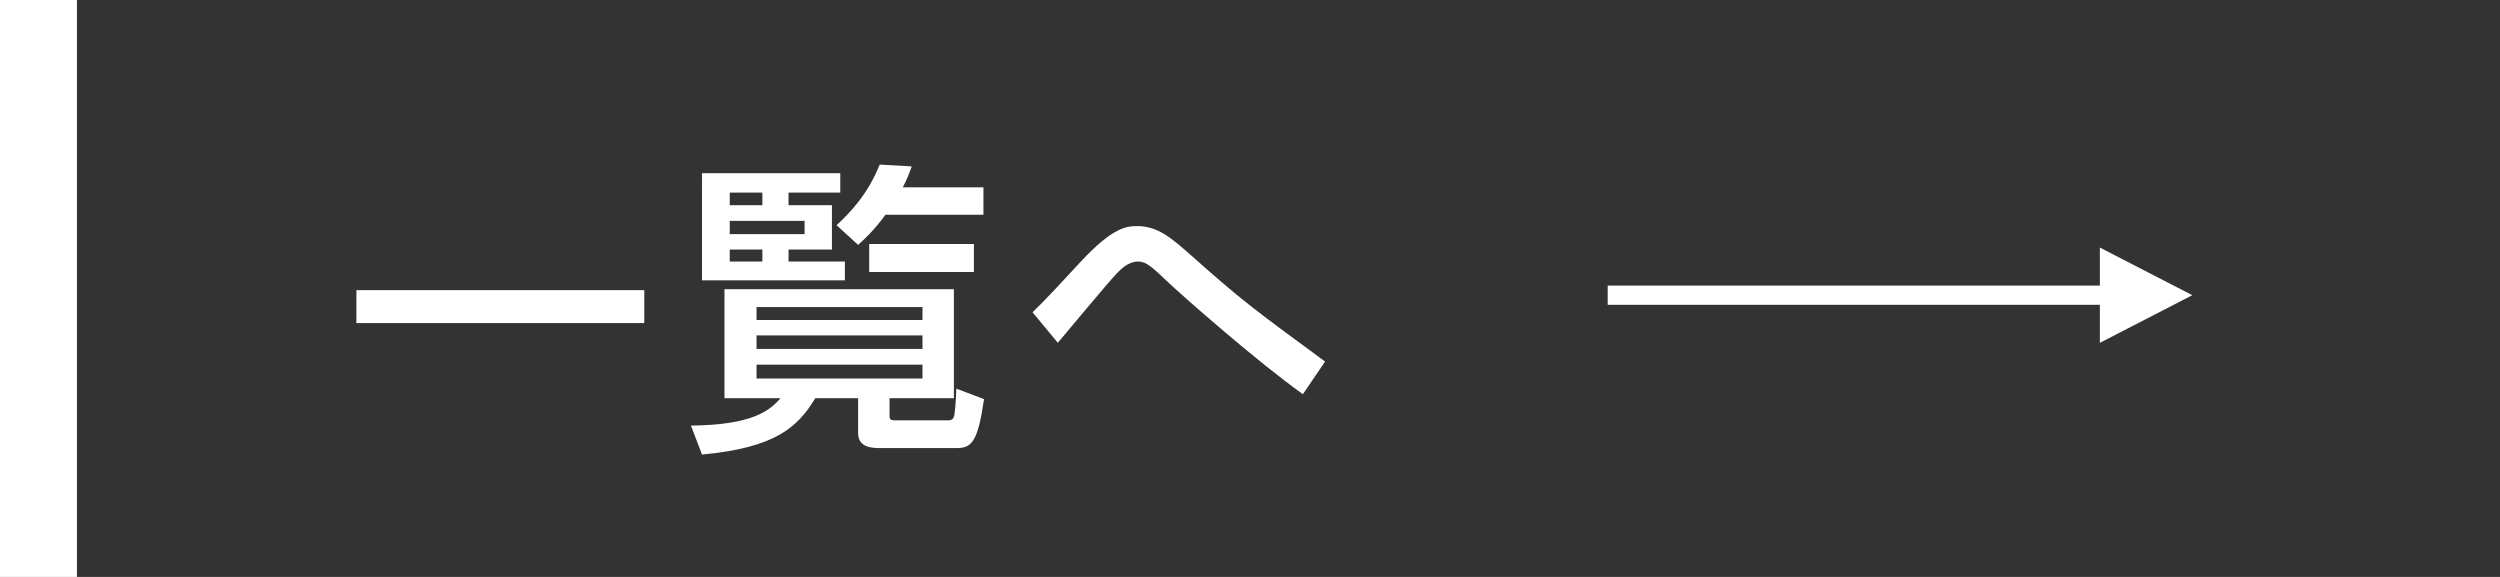
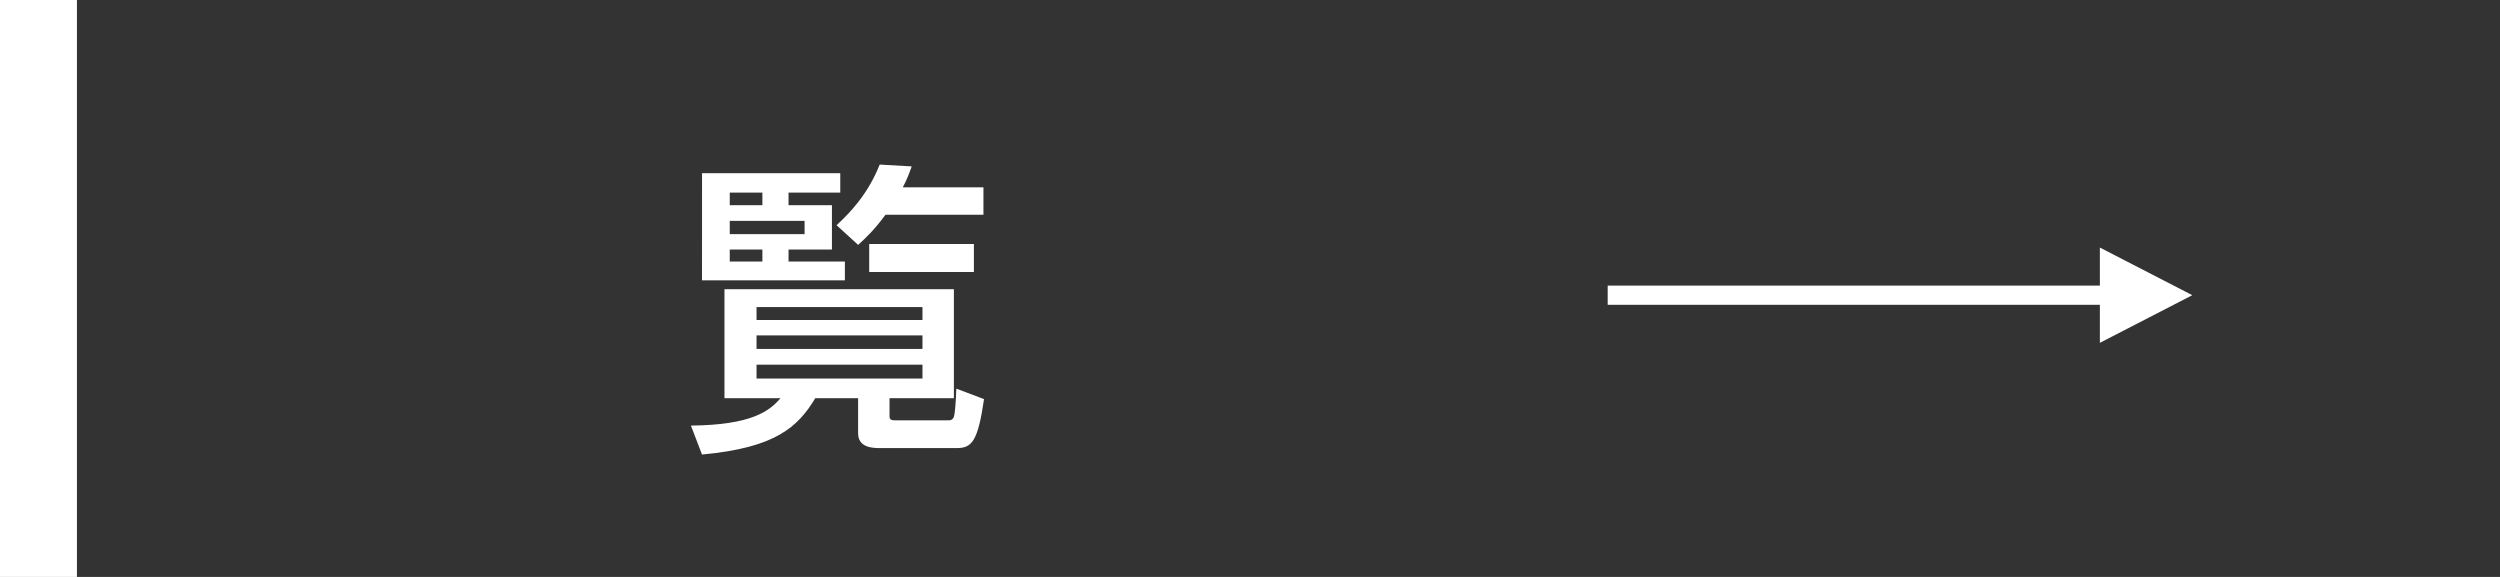
<svg xmlns="http://www.w3.org/2000/svg" version="1.1" id="レイヤー_1" x="0px" y="0px" width="130px" height="30px" viewBox="-82.5 -348.5 130 30" enable-background="new -82.5 -348.5 130 30" xml:space="preserve">
  <rect x="-82.5" y="-348.5" width="130" height="30" fill="#333333" stroke="none" />
  <rect x="-82.5" y="-348.5" fill="#FFFFFF" width="4.001" height="30" />
-   <path fill="#FFFFFF" d="M-63.967-333.412h14.97v1.713h-14.97V-333.412z" />
  <path fill="#FFFFFF" d="M-32.898-333.46v5.666h-3.346v0.944c0,0.177,0.111,0.207,0.272,0.207h2.802c0.191,0,0.256-0.11,0.288-0.238  c0.031-0.112,0.096-0.77,0.111-1.409l1.441,0.544c-0.319,2.178-0.624,2.546-1.409,2.546h-4.019c-0.353,0-1.12-0.017-1.12-0.769  v-1.825h-2.226c-0.912,1.505-2.065,2.577-5.891,2.93l-0.576-1.505c3.154-0.031,4.082-0.752,4.658-1.425h-2.914v-5.666H-32.898z   M-45.994-339.494h7.188v1.008h-2.69v0.656h2.257v2.306h-2.257v0.624h2.93v0.977h-7.429L-45.994-339.494L-45.994-339.494z   M-44.553-338.486v0.656h1.697v-0.656H-44.553z M-44.553-337.014v0.688h3.891v-0.688H-44.553z M-44.553-335.525v0.624h1.697v-0.624  H-44.553z M-43.16-332.531v0.672h8.629v-0.672H-43.16z M-43.16-331.059v0.703h8.629v-0.703H-43.16z M-43.16-329.538v0.72h8.629  v-0.72H-43.16z M-35.091-339.847c-0.128,0.353-0.24,0.673-0.465,1.089h4.195v1.424h-5.092c-0.592,0.801-1.008,1.185-1.424,1.569  l-1.121-1.024c0.673-0.624,1.618-1.585,2.242-3.153L-35.091-339.847z M-31.857-335.813v1.456h-5.444v-1.456H-31.857z" />
-   <path fill="#FFFFFF" d="M-14.749-328.002c-2.337-1.664-6.116-4.979-7.013-5.826c-0.816-0.769-1.12-1.072-1.553-1.072  c-0.513,0-0.881,0.384-1.104,0.608c-0.513,0.544-2.641,3.104-3.074,3.617l-1.313-1.585c0.528-0.496,1.746-1.809,2.513-2.641  c1.697-1.825,2.418-1.841,2.945-1.841c1.041,0,1.762,0.624,2.658,1.408c2.771,2.465,3.282,2.833,7.094,5.635L-14.749-328.002z" />
  <polygon fill="#FFFFFF" points="31.5,-333.15 26.693,-335.627 26.693,-333.65 1.1,-333.65 1.1,-332.65 26.693,-332.65   26.693,-330.673 " />
</svg>